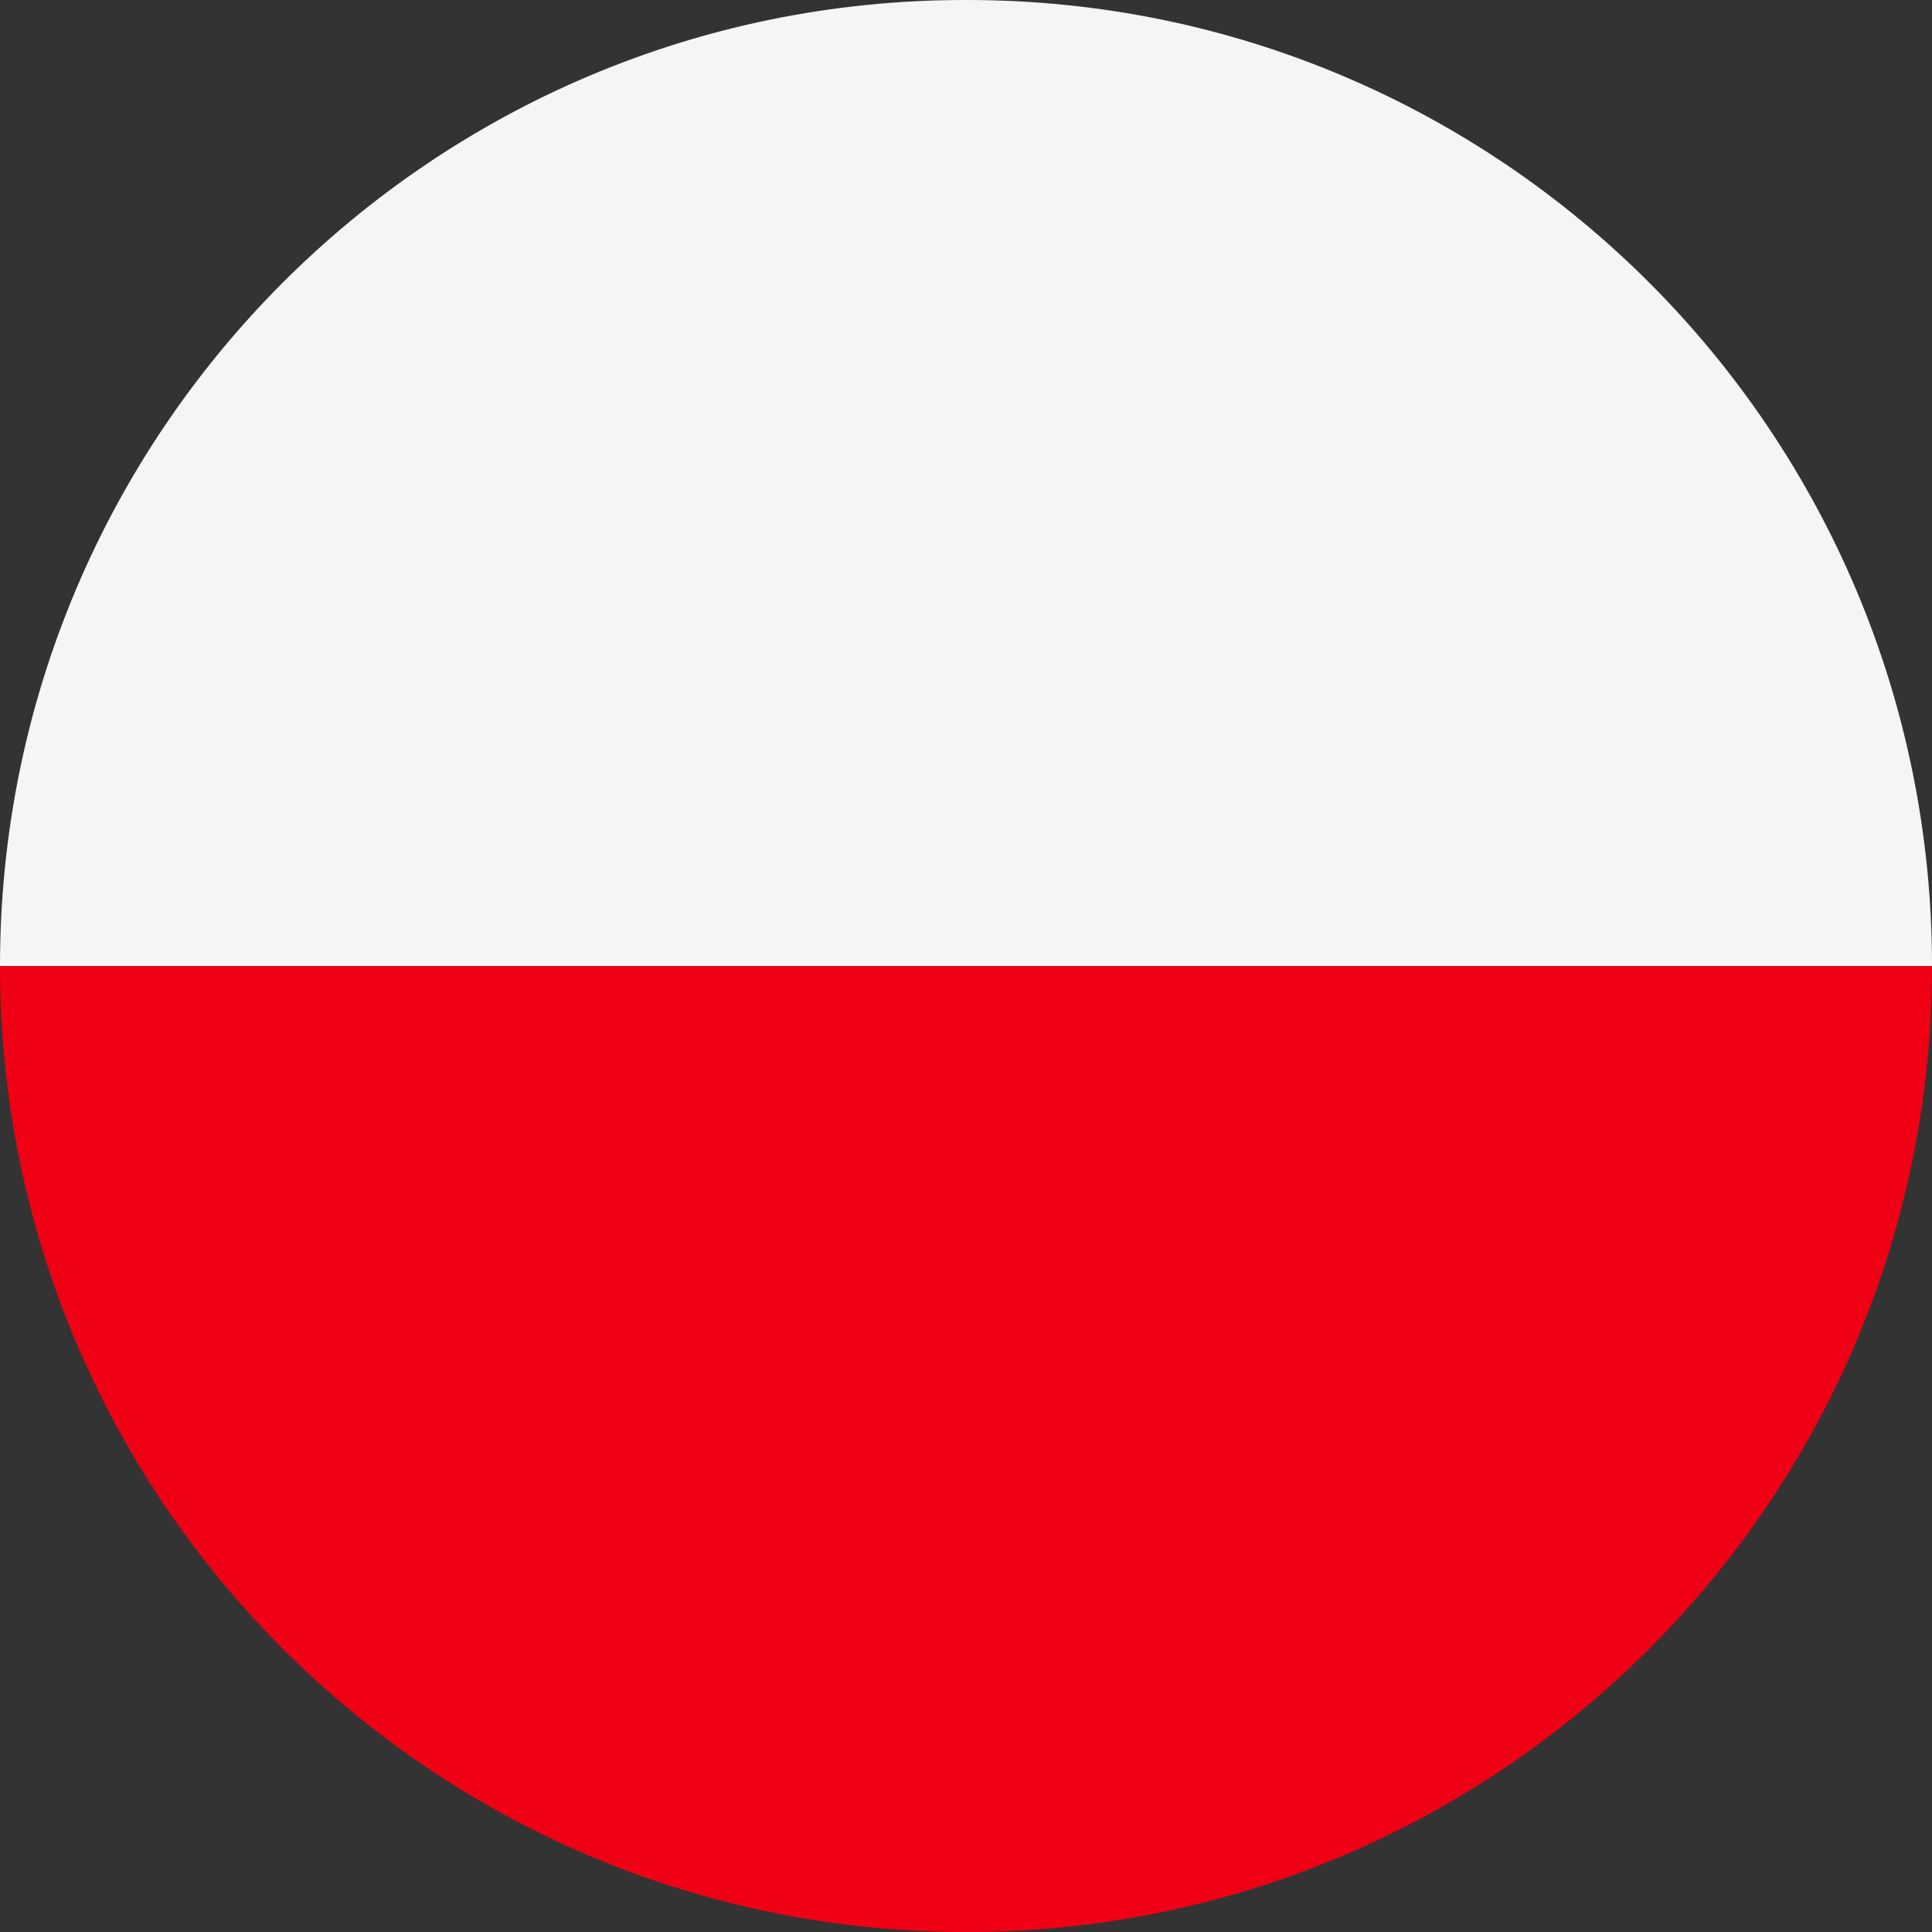
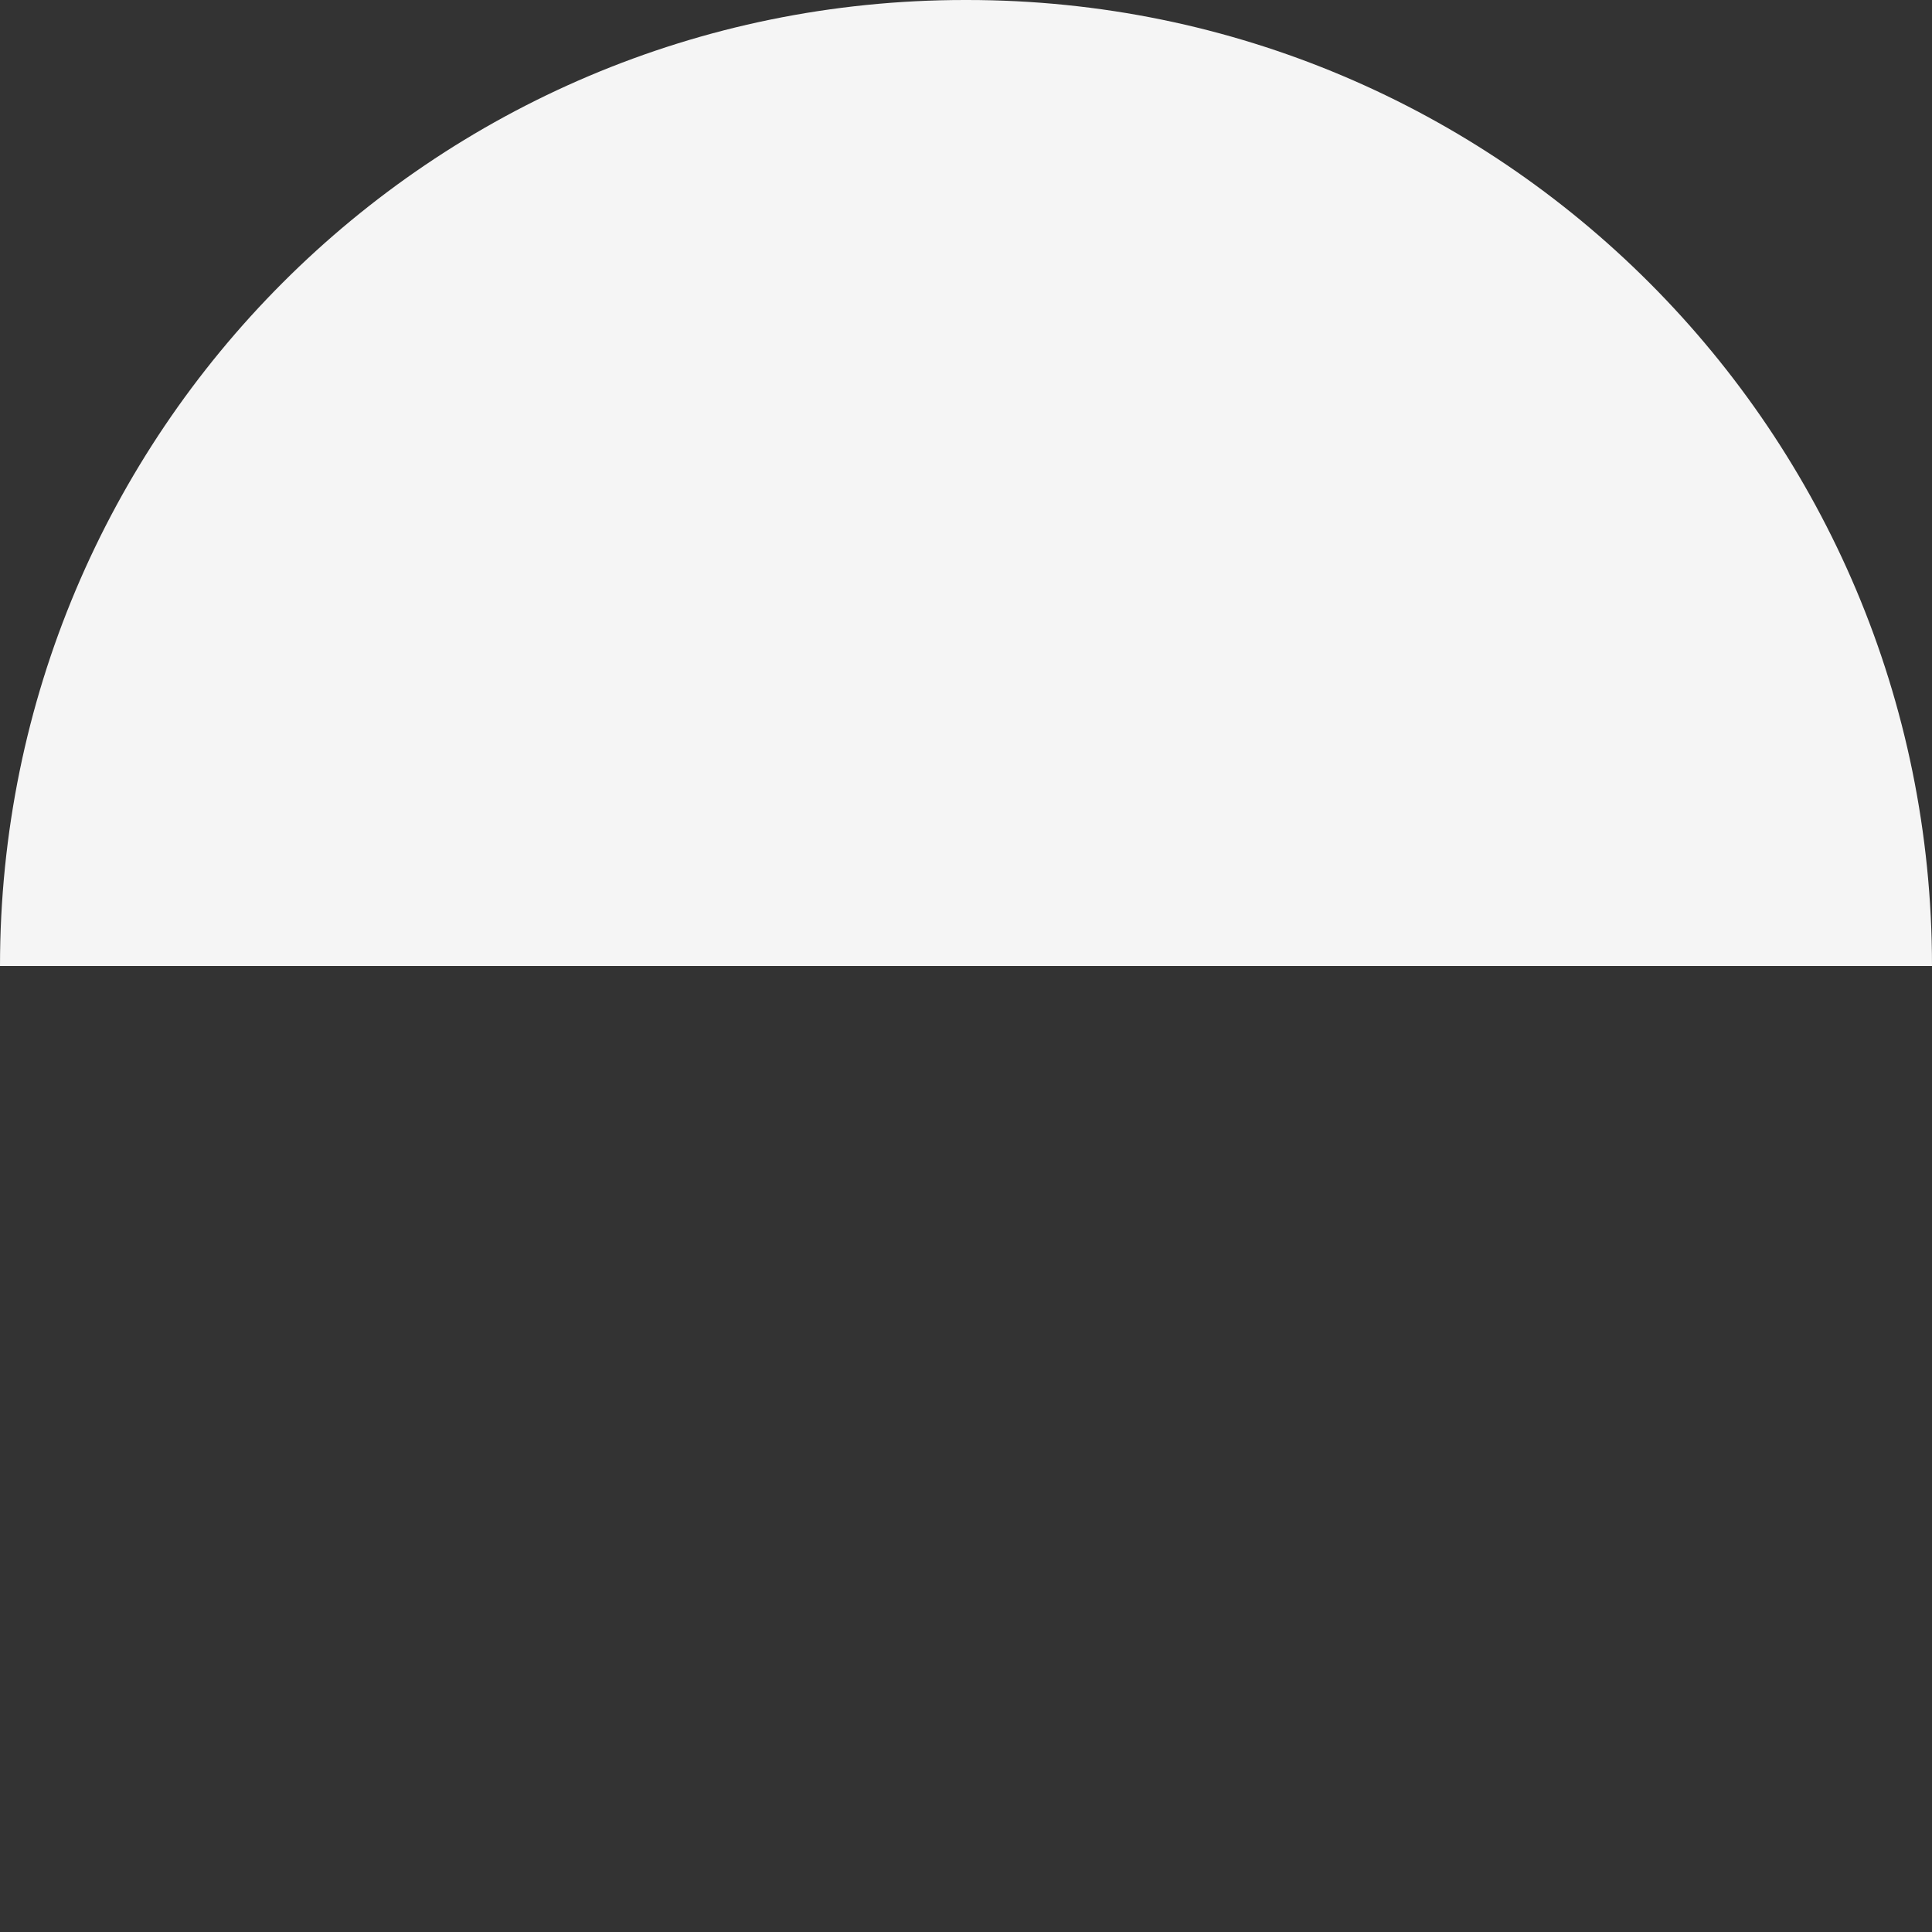
<svg xmlns="http://www.w3.org/2000/svg" id="flags_22px" data-name="flags 22px" viewBox="0 0 18 18">
  <rect x="0" y="0" width="18" height="18" fill="#333333" stroke="none" />
  <defs>
    <style>
      .cls-1 {
        fill: #f5f5f5;
      }

      .cls-2 {
        fill: #f00014;
      }
    </style>
  </defs>
  <path class="cls-1" d="m9.01,0h-.02C4.02,0,0,4.03,0,9H0s18,0,18,0h0C18,4.03,13.98,0,9.01,0Z" />
-   <path class="cls-2" d="m9,18h0c4.97,0,9-4.03,9-9H0c0,4.97,4.03,9,9,9Z" />
</svg>